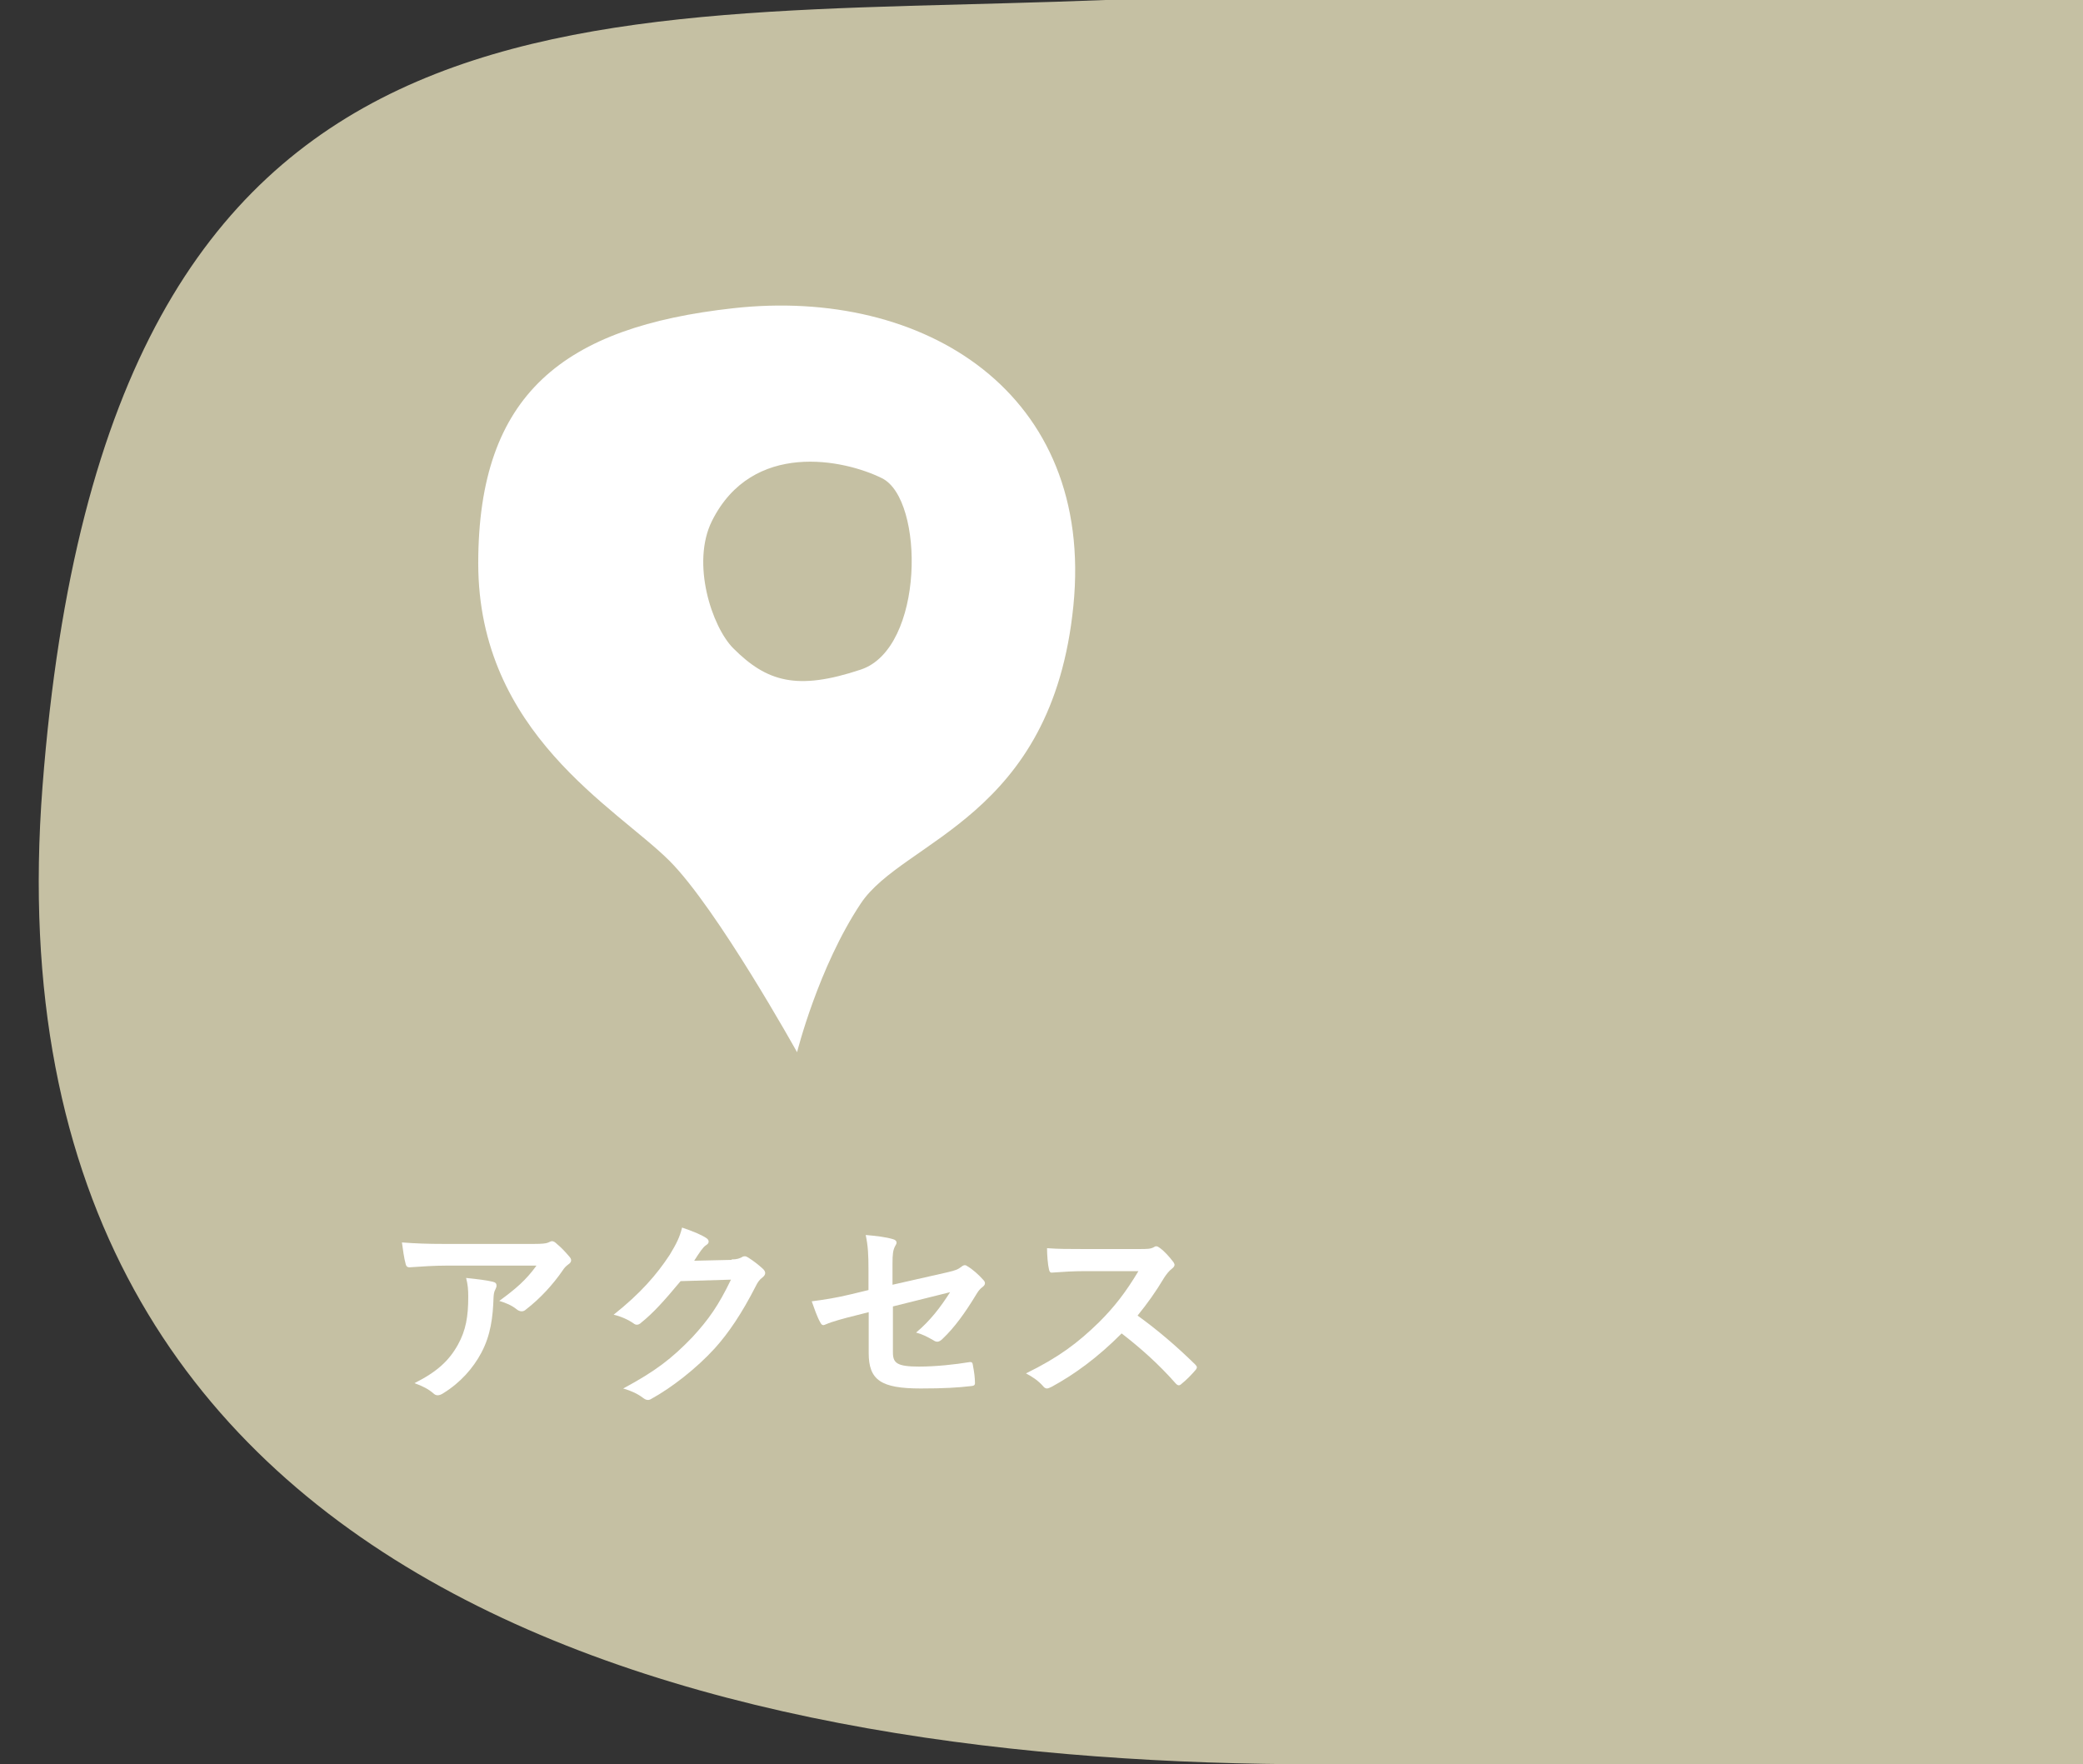
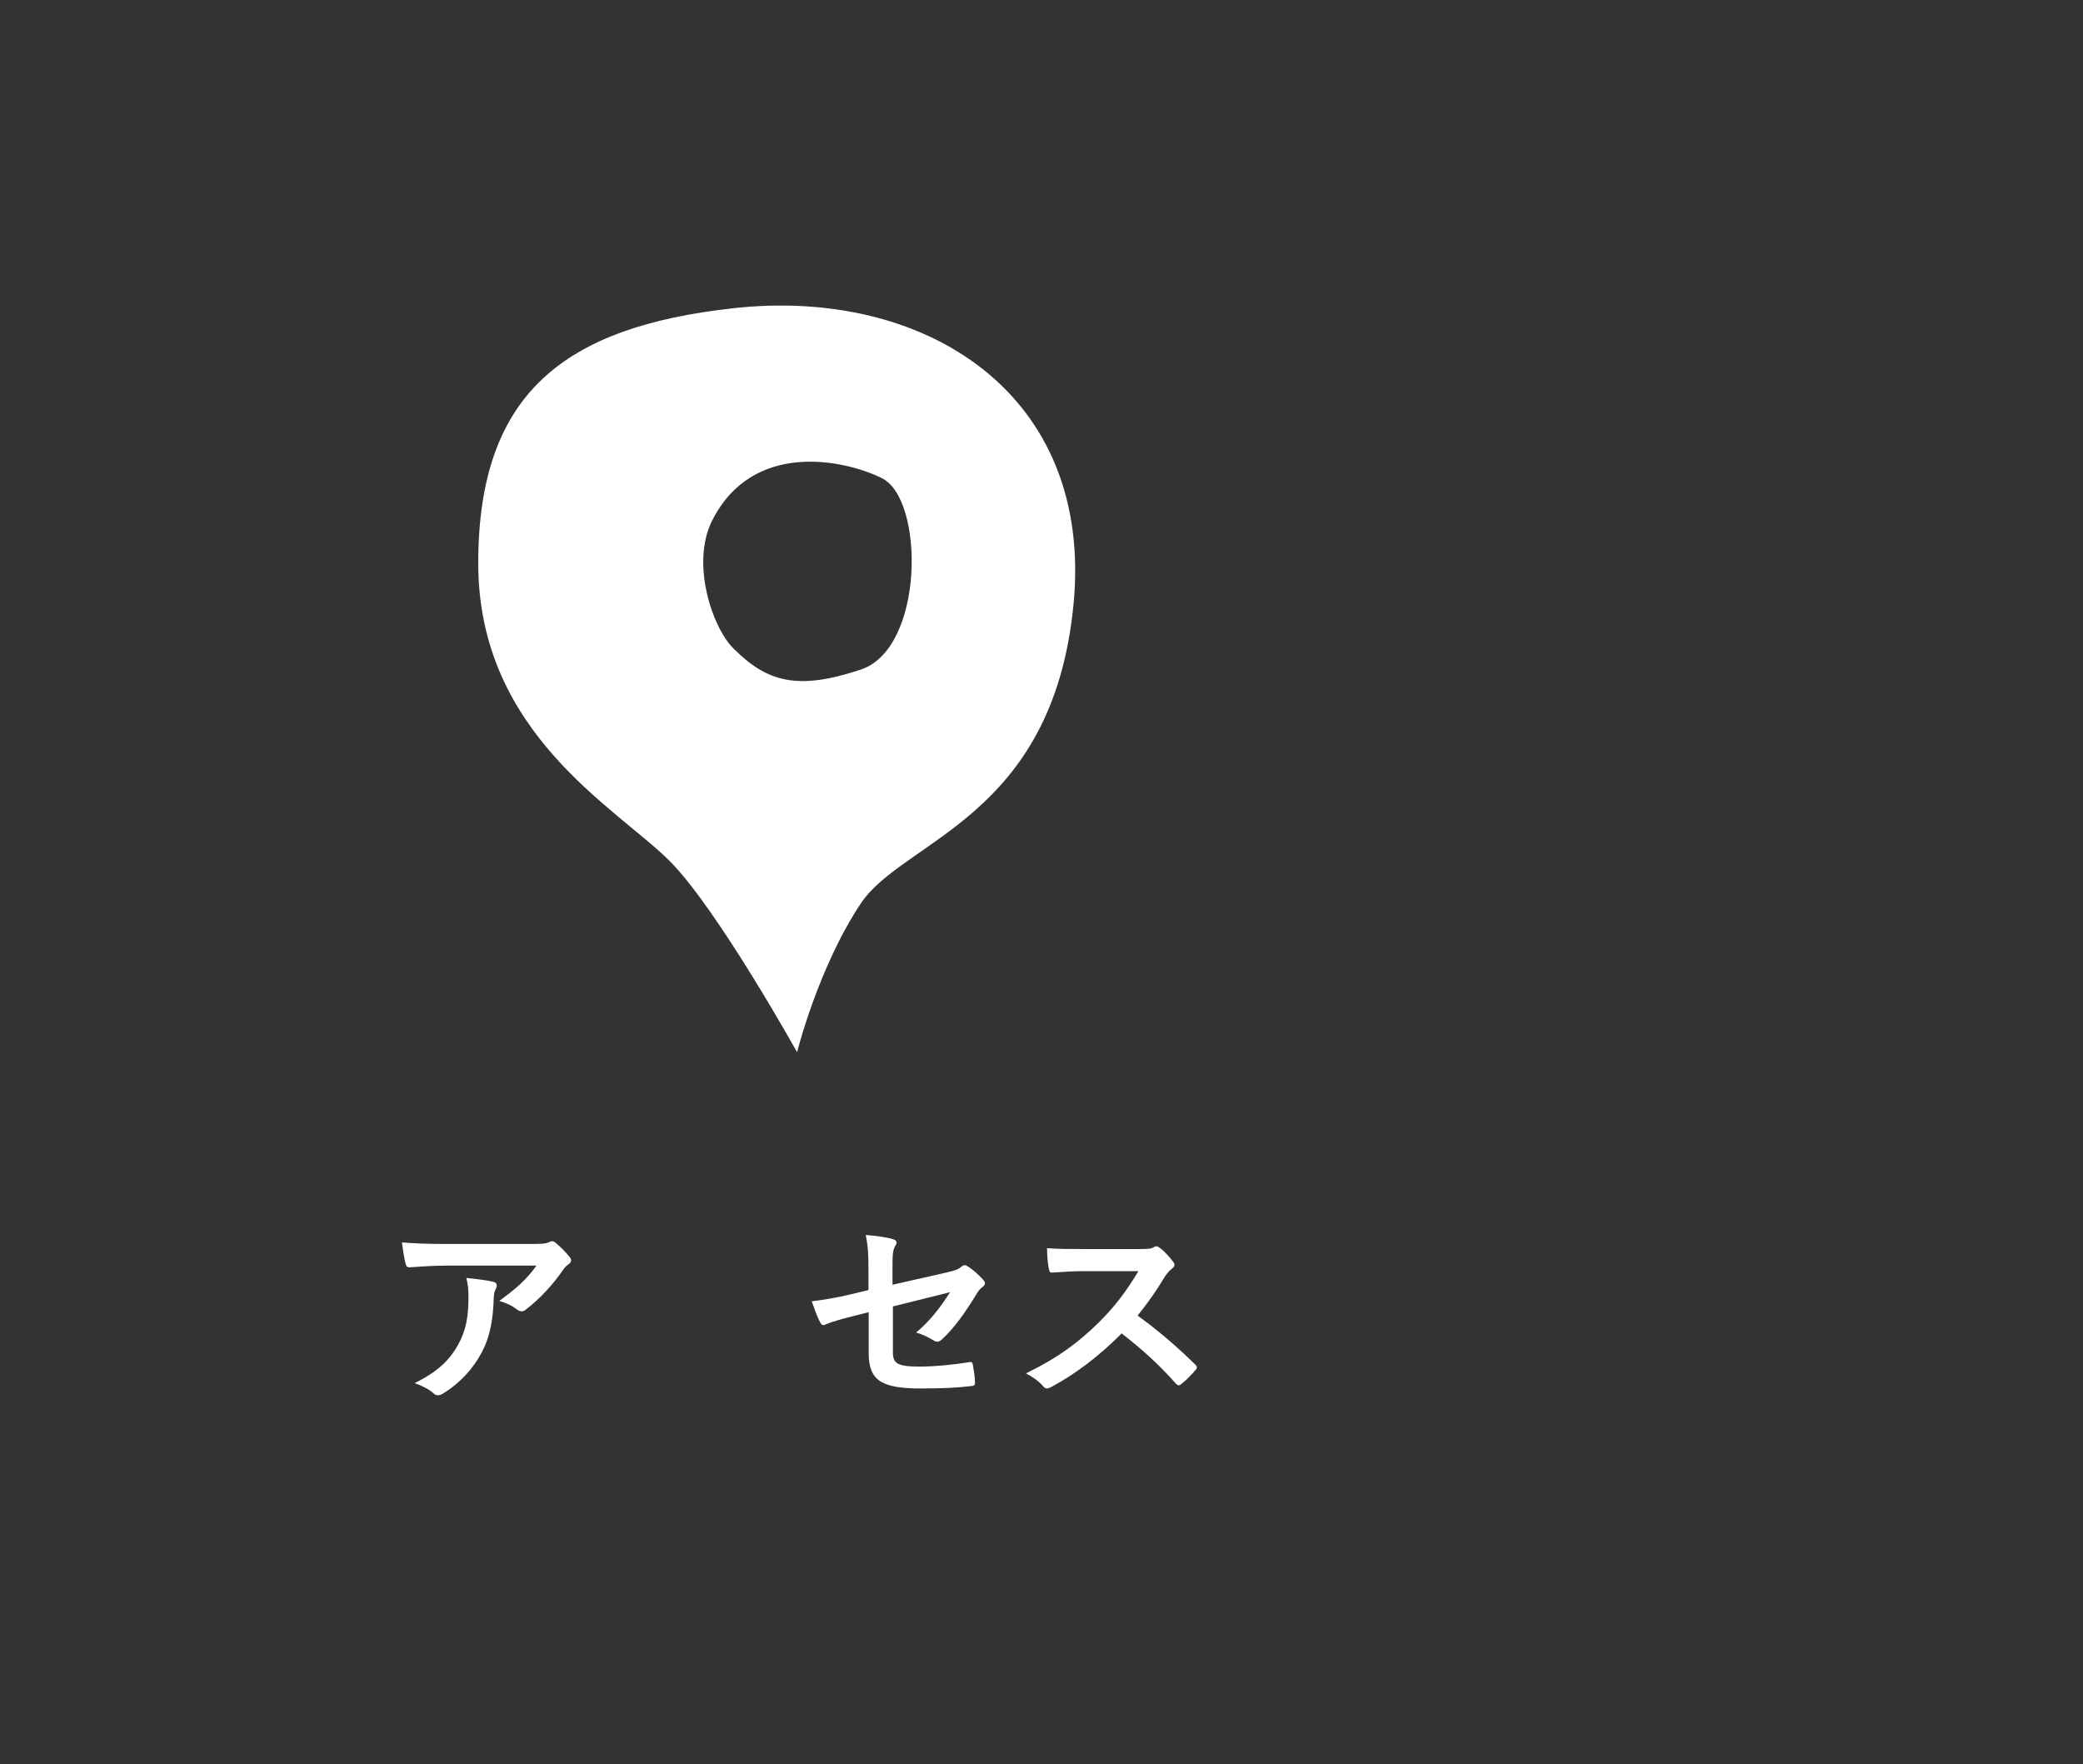
<svg xmlns="http://www.w3.org/2000/svg" id="a" viewBox="0 0 98 83">
  <rect x="0" y="0" width="98" height="83" fill="#333333" stroke="none" />
  <defs>
    <style>.b{fill:#fff;}.c{fill:#c5c0a3;}</style>
  </defs>
-   <path class="c" d="M98-.34c-22.13,0-39.5,.08-46,.34C27,1,5.01-2.07,2,37s33,46,60,46c3.43,0,17.19,.09,36,.23V-.34Z" />
  <g>
-     <path class="b" d="M21,59.54c-.56,0-1.16,.04-1.73,.08-.12,0-.16-.06-.18-.14-.08-.27-.14-.74-.18-1.03,.67,.05,1.2,.07,1.99,.07h4.2c.41,0,.58-.02,.68-.06,.05-.02,.14-.07,.19-.07,.08,0,.16,.06,.23,.13,.22,.18,.4,.38,.59,.6,.05,.06,.08,.11,.08,.17,0,.08-.05,.14-.14,.2-.11,.08-.19,.17-.26,.28-.46,.67-1.07,1.33-1.72,1.83-.06,.06-.13,.09-.21,.09s-.17-.04-.24-.1c-.24-.19-.49-.29-.81-.39,.78-.57,1.26-.98,1.75-1.66h-4.23Zm.55,3.71c.37-.67,.48-1.32,.48-2.24,0-.35-.02-.57-.1-.89,.48,.05,.99,.11,1.26,.18,.13,.03,.17,.09,.17,.18,0,.06-.02,.11-.05,.17-.07,.13-.08,.23-.09,.39-.03,.92-.13,1.77-.58,2.61-.38,.71-.97,1.39-1.78,1.89-.09,.06-.18,.1-.27,.1-.07,0-.14-.03-.2-.09-.23-.2-.52-.35-.89-.48,1.07-.54,1.63-1.06,2.05-1.82Z" />
-     <path class="b" d="M34.42,59.25c.25,0,.38-.05,.49-.11,.04-.03,.08-.04,.13-.04s.1,.02,.16,.06c.24,.15,.47,.33,.67,.51,.09,.08,.13,.15,.13,.22,0,.08-.05,.14-.12,.2-.14,.1-.24,.24-.32,.41-.66,1.29-1.28,2.21-1.94,2.94-.84,.92-2.01,1.84-2.98,2.37-.06,.04-.11,.05-.16,.05-.08,0-.15-.04-.23-.1-.25-.19-.55-.33-.93-.44,1.53-.82,2.3-1.42,3.26-2.42,.77-.84,1.22-1.48,1.81-2.7l-2.37,.07c-.8,.96-1.29,1.5-1.85,1.95-.07,.07-.14,.1-.21,.1-.05,0-.1-.02-.15-.06-.24-.17-.61-.34-.94-.41,1.27-1.01,2.03-1.89,2.64-2.82,.32-.53,.47-.83,.58-1.28,.56,.19,.93,.35,1.15,.5,.07,.05,.1,.1,.1,.16s-.03,.11-.11,.16c-.1,.06-.17,.16-.25,.26-.11,.16-.21,.3-.32,.48l1.76-.04Z" />
+     <path class="b" d="M21,59.54c-.56,0-1.16,.04-1.73,.08-.12,0-.16-.06-.18-.14-.08-.27-.14-.74-.18-1.03,.67,.05,1.2,.07,1.99,.07h4.2c.41,0,.58-.02,.68-.06,.05-.02,.14-.07,.19-.07,.08,0,.16,.06,.23,.13,.22,.18,.4,.38,.59,.6,.05,.06,.08,.11,.08,.17,0,.08-.05,.14-.14,.2-.11,.08-.19,.17-.26,.28-.46,.67-1.07,1.33-1.72,1.83-.06,.06-.13,.09-.21,.09s-.17-.04-.24-.1c-.24-.19-.49-.29-.81-.39,.78-.57,1.26-.98,1.75-1.66h-4.23m.55,3.71c.37-.67,.48-1.32,.48-2.24,0-.35-.02-.57-.1-.89,.48,.05,.99,.11,1.26,.18,.13,.03,.17,.09,.17,.18,0,.06-.02,.11-.05,.17-.07,.13-.08,.23-.09,.39-.03,.92-.13,1.77-.58,2.61-.38,.71-.97,1.39-1.78,1.89-.09,.06-.18,.1-.27,.1-.07,0-.14-.03-.2-.09-.23-.2-.52-.35-.89-.48,1.07-.54,1.63-1.06,2.05-1.82Z" />
    <path class="b" d="M40.86,59.77c0-.75-.02-1.14-.13-1.67,.49,.04,.96,.1,1.26,.19,.13,.03,.19,.09,.19,.17,0,.04-.02,.09-.06,.15-.11,.2-.13,.4-.13,.85v.98l2.56-.58c.43-.1,.52-.14,.7-.28,.05-.04,.1-.06,.14-.06,.05,0,.09,.02,.14,.06,.21,.12,.52,.39,.72,.62,.06,.06,.09,.11,.09,.17,0,.07-.05,.13-.13,.19-.14,.1-.22,.24-.3,.37-.5,.82-.99,1.51-1.56,2.05-.09,.09-.17,.14-.25,.14-.06,0-.12-.02-.19-.07-.28-.16-.53-.29-.81-.36,.68-.57,1.16-1.21,1.6-1.9l-2.69,.67v2.16c0,.5,.18,.67,1.23,.67,.79,0,1.71-.1,2.37-.21,.14-.02,.15,.05,.17,.19,.05,.26,.09,.54,.09,.8,0,.1-.06,.13-.21,.14-.59,.07-1.26,.11-2.34,.11-1.87,0-2.45-.39-2.45-1.67v-1.92l-.63,.16c-.53,.13-1.08,.28-1.38,.41-.05,.02-.09,.04-.12,.04-.07,0-.11-.05-.16-.15-.14-.25-.28-.66-.39-.97,.62-.08,1.18-.17,1.84-.33l.83-.2v-.91Z" />
    <path class="b" d="M53.61,58.76c.35,0,.53,0,.68-.09,.04-.03,.07-.04,.11-.04,.06,0,.11,.04,.17,.08,.23,.17,.45,.42,.64,.67,.03,.05,.05,.09,.05,.12,0,.06-.04,.12-.13,.19-.13,.1-.25,.25-.36,.42-.4,.67-.78,1.2-1.25,1.78,.94,.68,1.81,1.42,2.71,2.3,.05,.05,.08,.1,.08,.13s-.02,.09-.07,.14c-.19,.22-.41,.45-.66,.65-.04,.04-.08,.06-.12,.06-.05,0-.09-.03-.14-.08-.82-.93-1.67-1.68-2.55-2.36-1.11,1.12-2.22,1.93-3.29,2.51-.09,.04-.16,.08-.22,.08-.06,0-.12-.03-.17-.09-.22-.26-.5-.45-.82-.62,1.53-.75,2.44-1.43,3.45-2.42,.71-.71,1.24-1.39,1.84-2.39h-2.53c-.51,0-1.02,.03-1.55,.07-.08,0-.11-.06-.13-.16-.05-.2-.09-.66-.09-.99,.53,.04,1.02,.04,1.66,.04h2.69Z" />
  </g>
  <path class="b" d="M34.5,14.5c-7.95,.88-12,4-12,12s6.5,11.5,9,14c2.24,2.24,6,9,6,9,0,0,1-4,3-7s9-4,10-14-7-15-16-14Zm6,17c-3,1-4.42,.58-6-1-1-1-2-4-1-6,1.9-3.79,6.21-2.89,8-2,2,1,2,8-1,9Z" />
</svg>